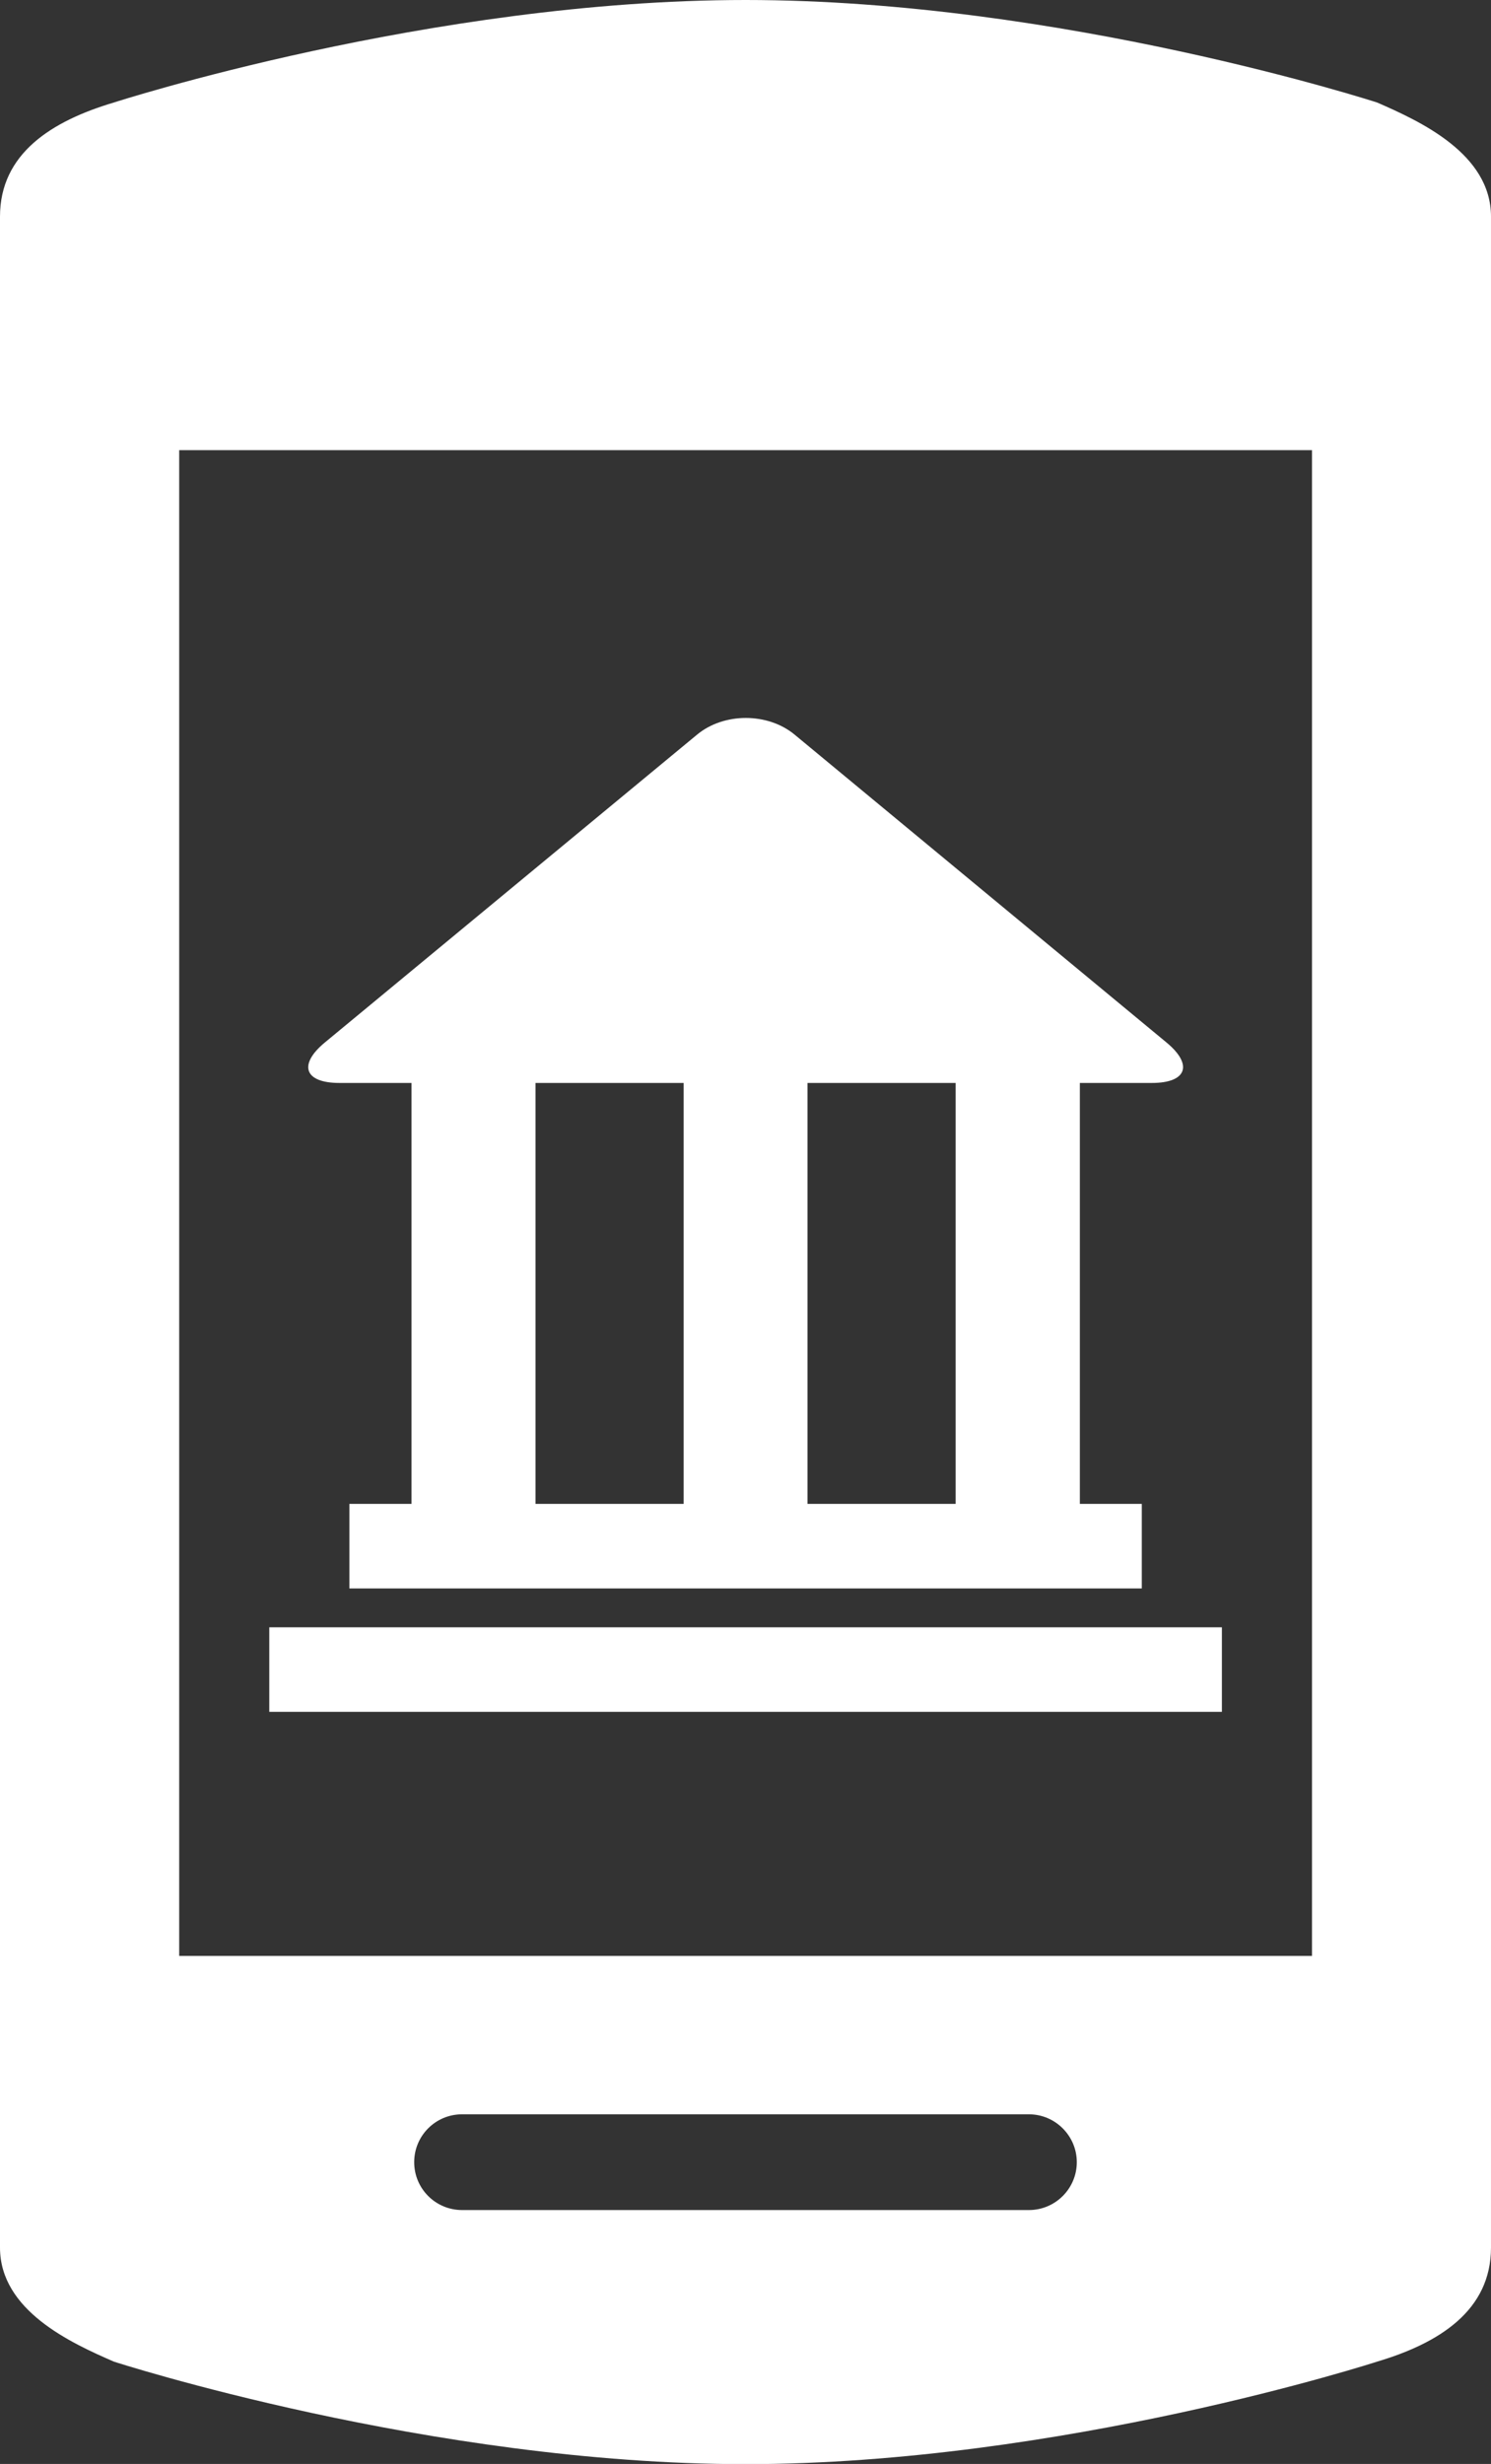
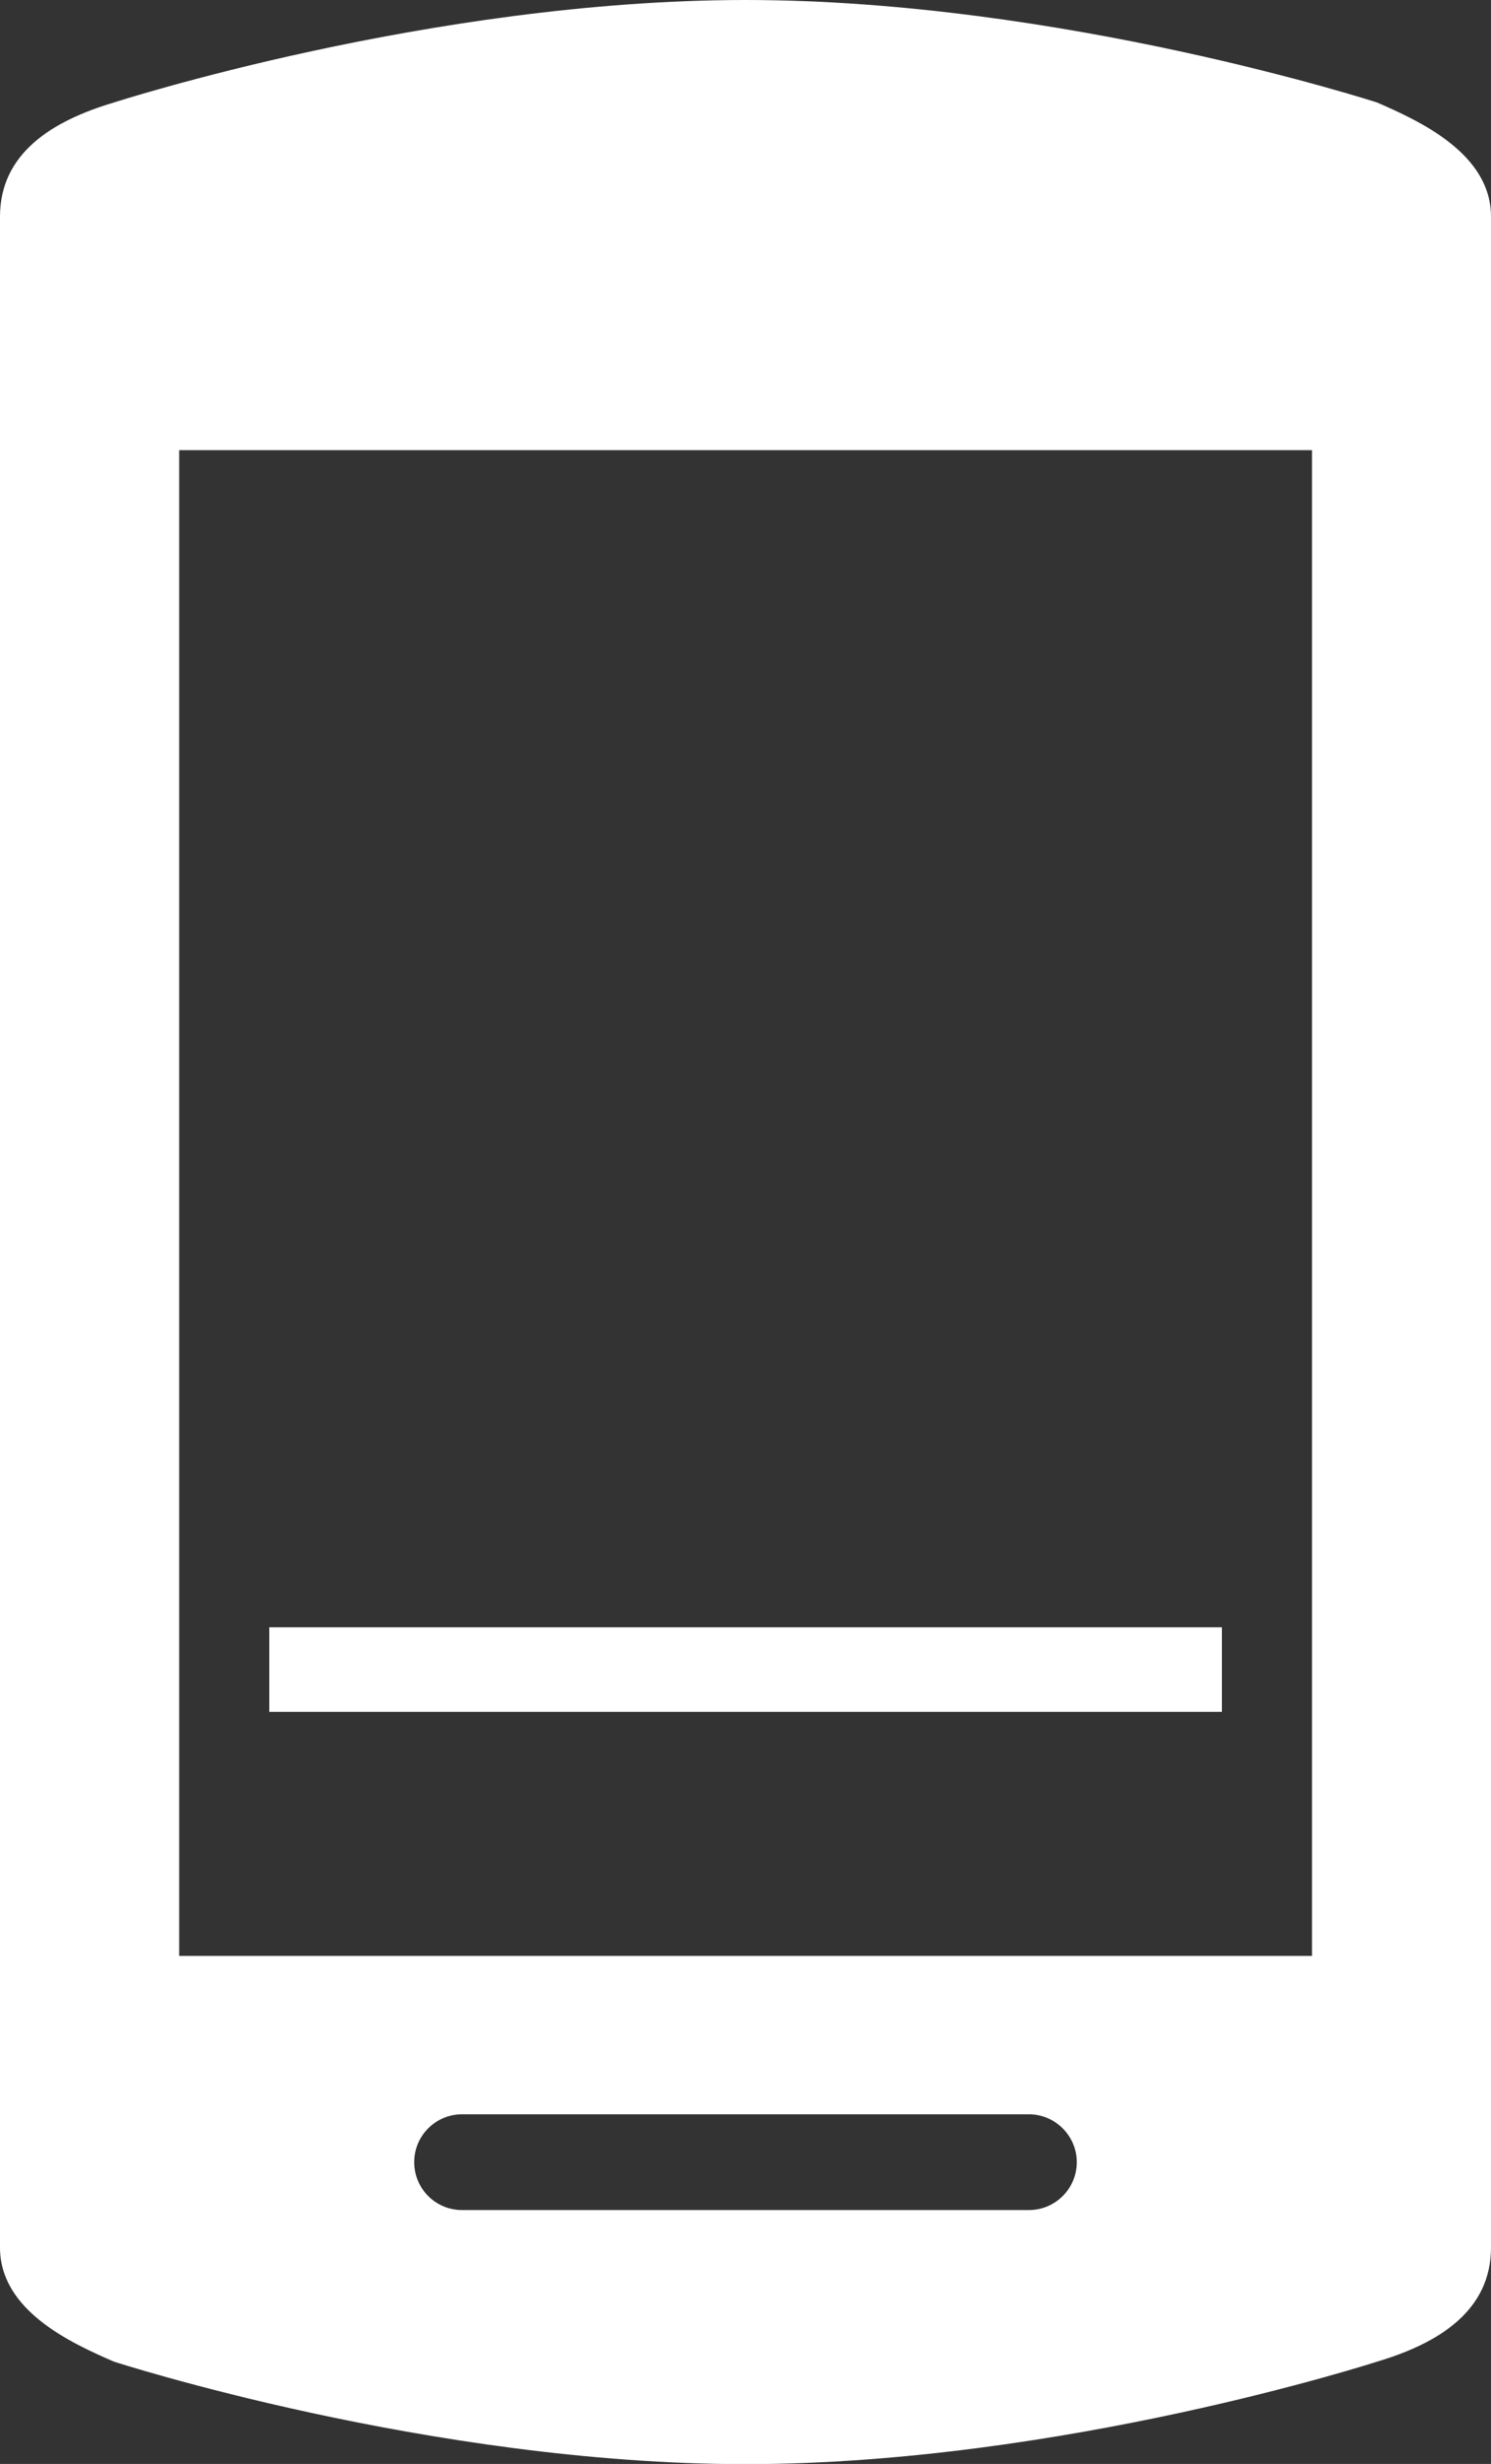
<svg xmlns="http://www.w3.org/2000/svg" id="Layer_1" viewBox="0 0 87.87 145.16">
  <rect x="0" y="0" width="87.87" height="145.16" fill="#333333" stroke="none" />
  <defs>
    <style>
      .cls-1 {
        fill: #fff;
      }
    </style>
  </defs>
  <path class="cls-1" d="M81.16,6.04S62.53,0,43.94,0,6.71,6.04,6.71,6.04C3.04,7.13,0,9.05,0,12.76v119.65c0,3.71,4.18,5.62,6.71,6.72,0,0,18.63,6.04,37.22,6.04s37.23-6.04,37.23-6.04c3.66-1.09,6.71-3.01,6.71-6.72V12.76c0-3.71-4.19-5.62-6.71-6.72ZM60.64,130.2H27.23c-1.56,0-2.82-1.26-2.82-2.82s1.26-2.82,2.82-2.82h33.41c1.55,0,2.82,1.27,2.82,2.82s-1.26,2.82-2.82,2.82ZM77.32,115.23H10.56V26.52h66.76v88.7Z" />
-   <path class="cls-1" d="M19.99,63.8h4.26v24.8h-3.66v4.98h46.7v-4.98h-3.65v-24.8h4.25c2.05,0,2.44-1.07.86-2.38l-21.92-18.14c-1.58-1.31-4.17-1.31-5.75,0l-21.94,18.14c-1.58,1.31-1.2,2.38.86,2.38ZM56.32,63.8v24.8h-8.73v-24.8h8.73ZM40.29,63.8v24.8h-8.73v-24.8h8.73Z" />
  <rect class="cls-1" x="15.87" y="95.87" width="56.14" height="4.98" />
</svg>